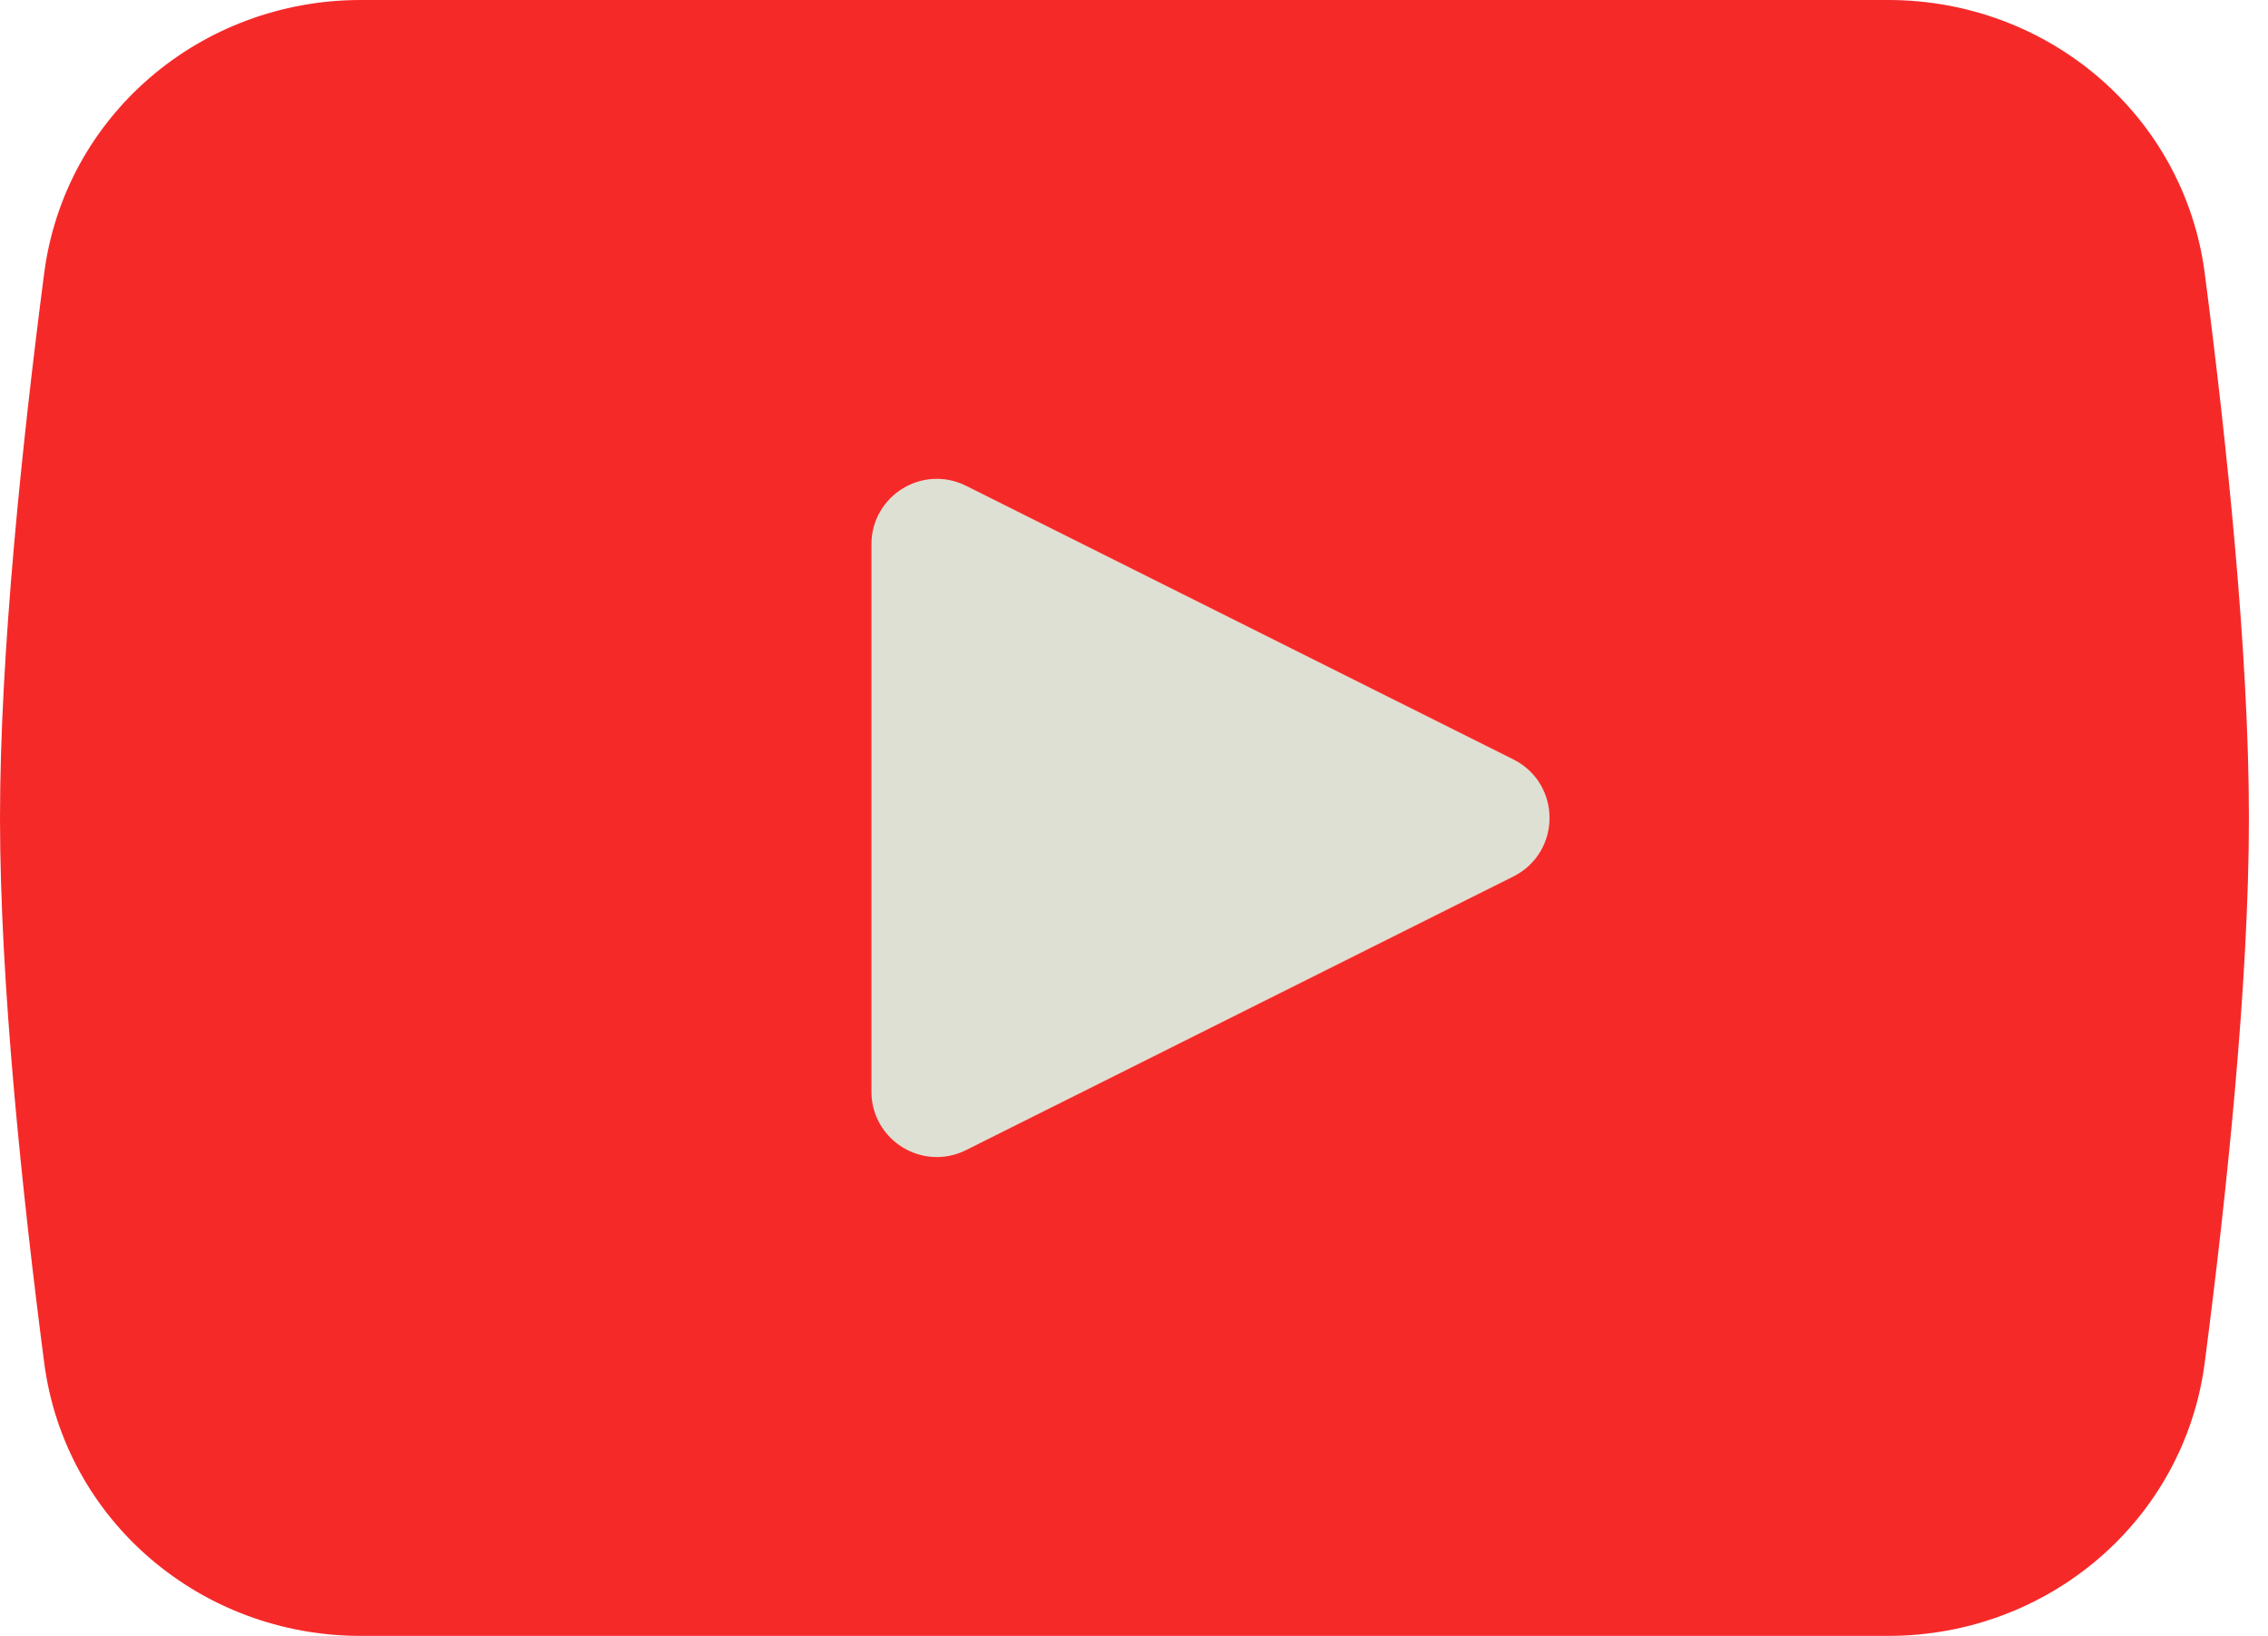
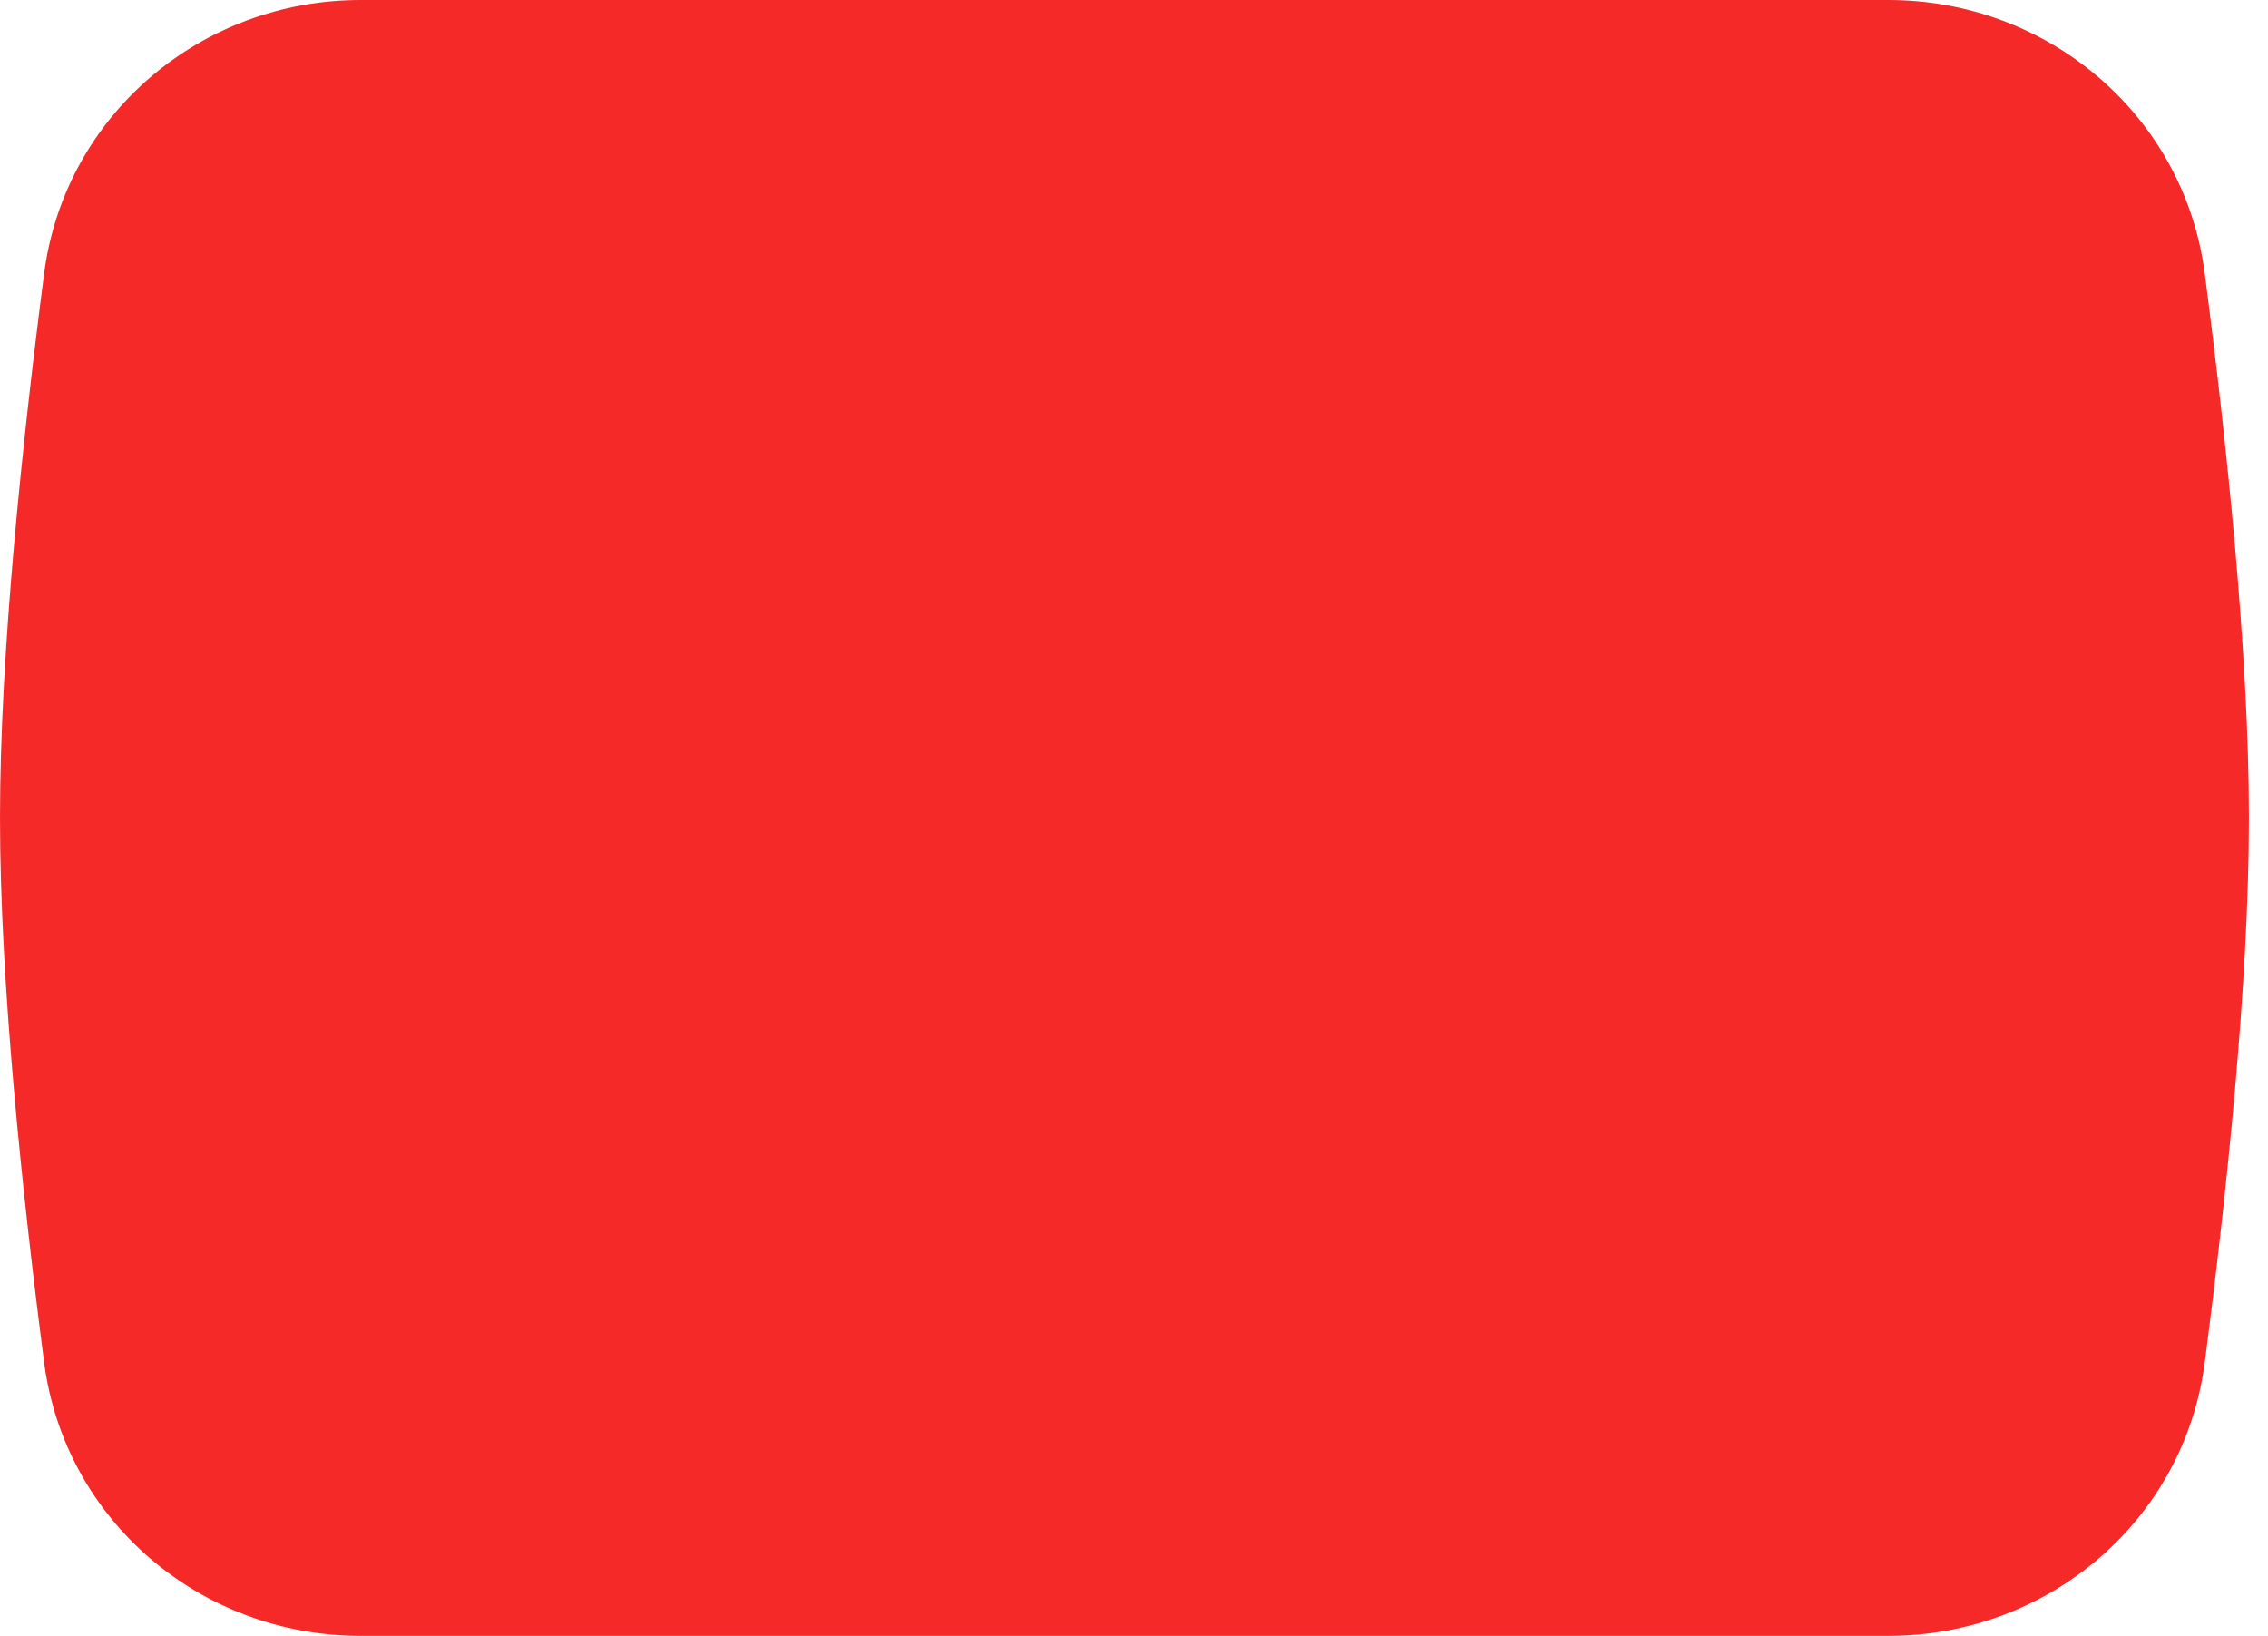
<svg xmlns="http://www.w3.org/2000/svg" width="104" height="75" viewBox="0 0 104 75" fill="none">
  <path d="M2.769 12.628C3.663 5.761 9.583 0.75 16.539 0.75H86.586C93.542 0.75 99.462 5.761 100.356 12.628C101.351 20.278 102.375 29.977 102.375 37.5C102.375 45.023 101.351 54.722 100.356 62.372C99.462 69.239 93.542 74.25 86.586 74.25H16.539C9.583 74.25 3.663 69.239 2.769 62.372C1.774 54.722 0.75 45.023 0.75 37.5C0.75 29.977 1.774 20.278 2.769 12.628Z" fill="#F62929" stroke="#F62929" stroke-width="1.5" />
-   <path d="M69.06 35.487C70.719 36.316 70.719 38.683 69.06 39.513L43.965 52.057C42.469 52.805 40.709 51.717 40.709 50.044L40.709 24.956C40.709 23.283 42.469 22.195 43.965 22.943L69.06 35.487Z" fill="#DFE0D4" stroke="#DFE0D4" stroke-width="1.5" />
</svg>